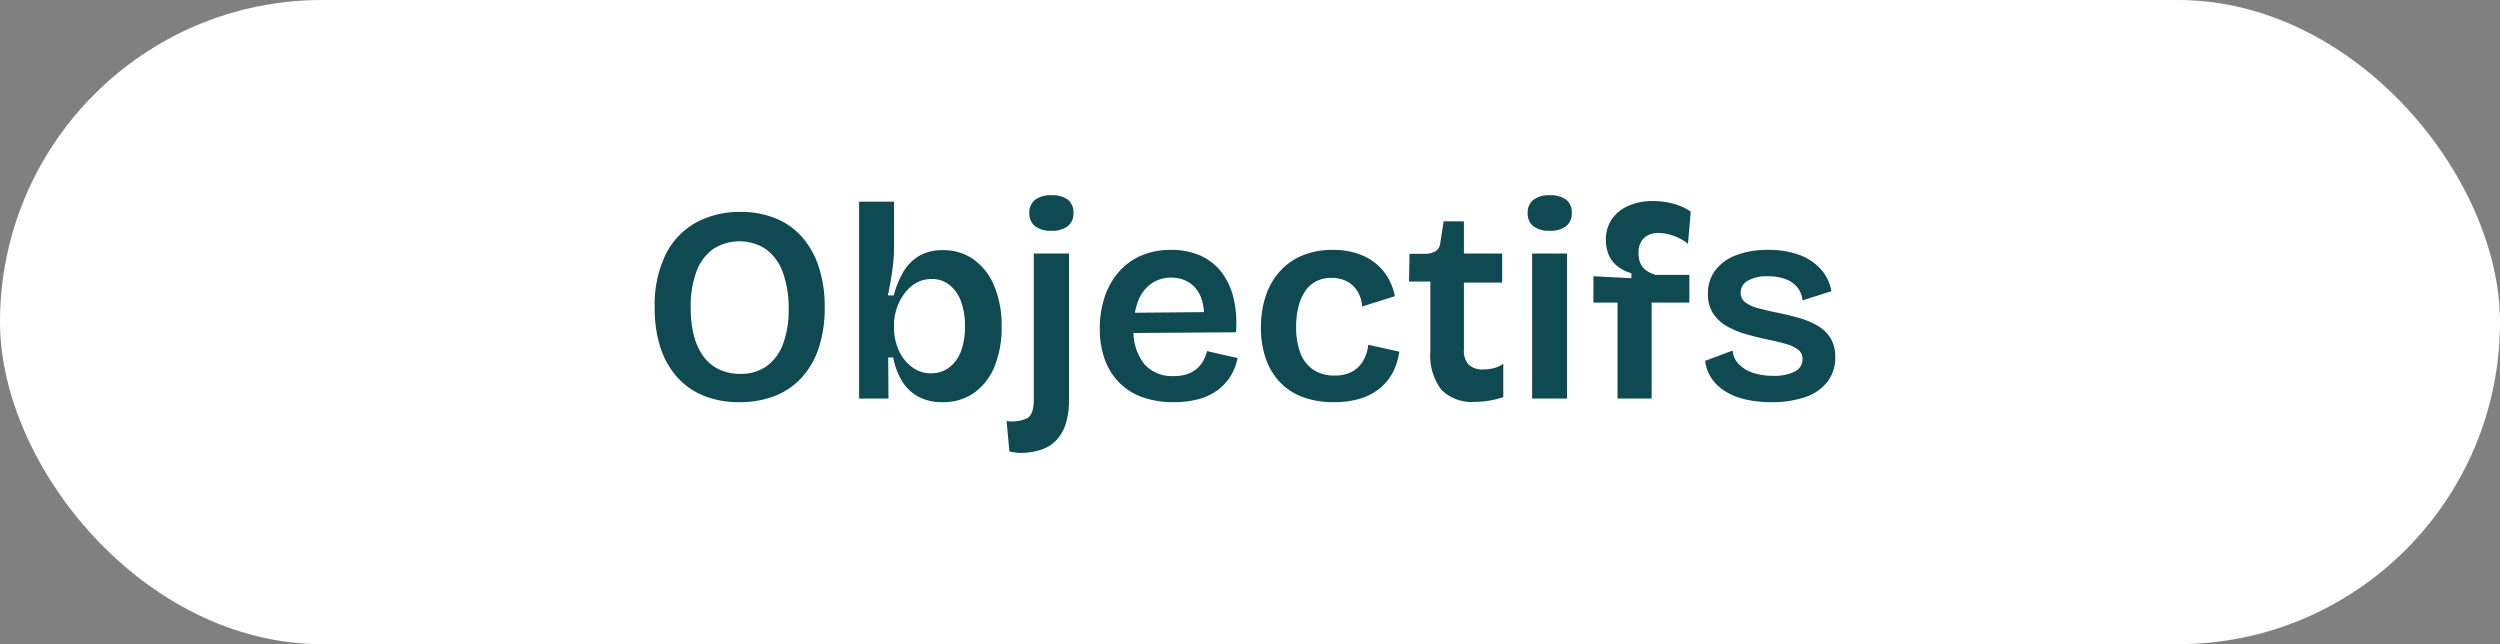
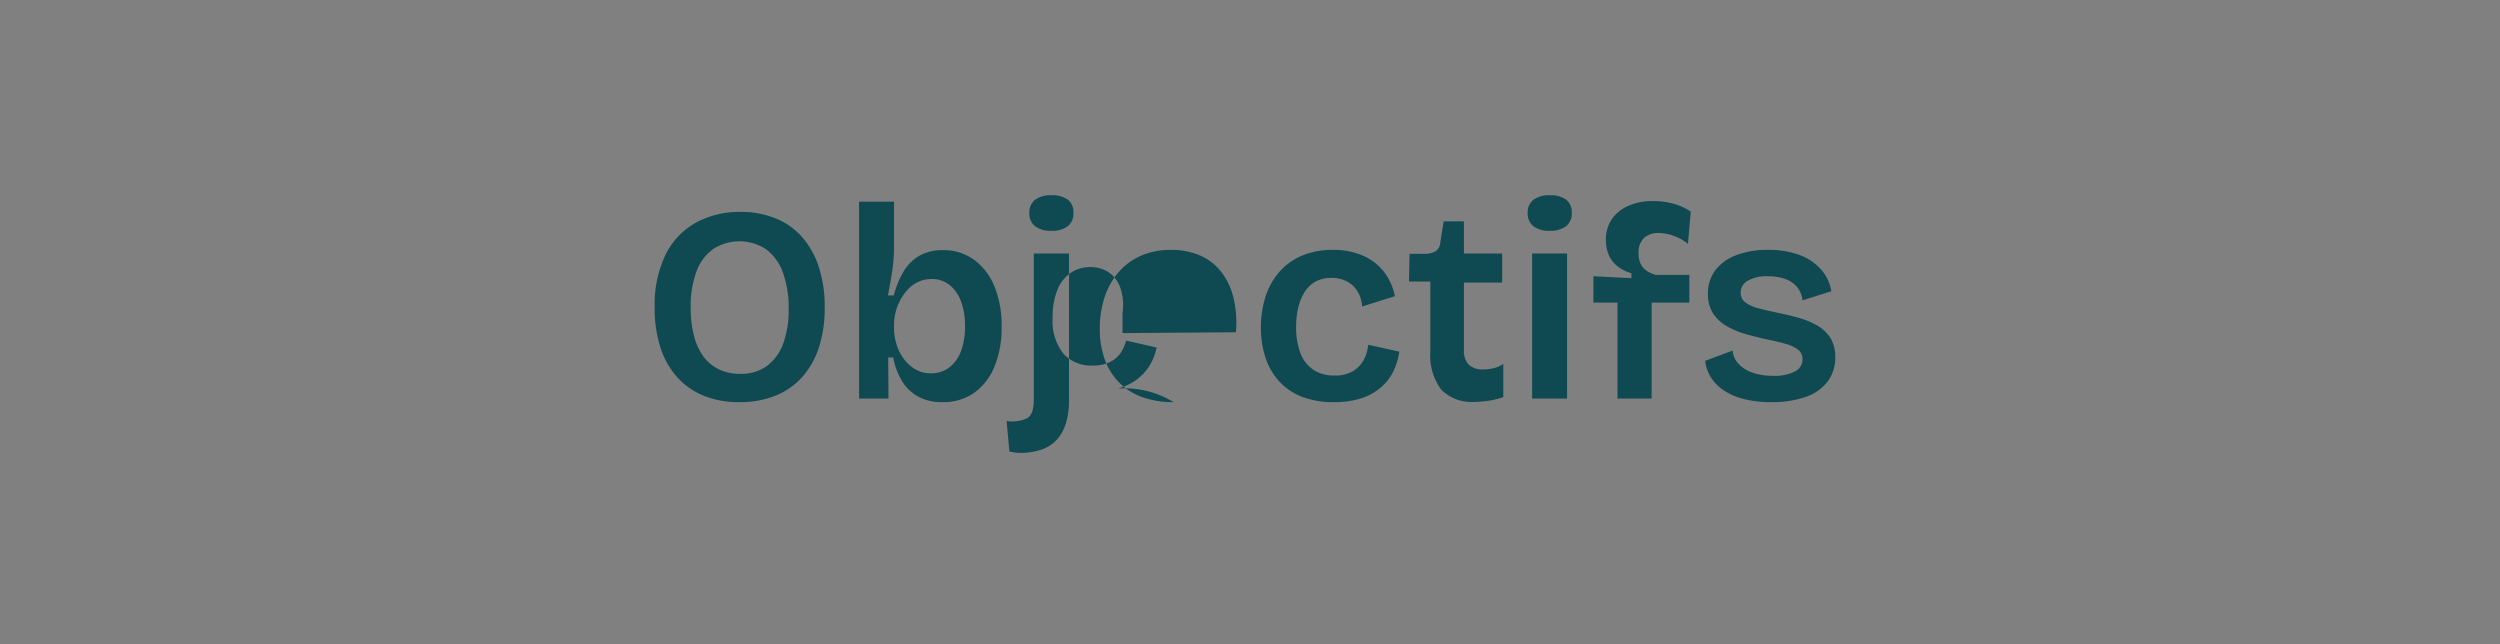
<svg xmlns="http://www.w3.org/2000/svg" width="180.302" height="46.458" viewBox="0 0 180.302 46.458">
  <rect x="0" y="0" width="180.302" height="46.458" fill="#808080" stroke="none" />
  <g id="Groupe_1093" data-name="Groupe 1093" transform="translate(-1244.677 -2069.612)">
-     <rect id="Rectangle_14" data-name="Rectangle 14" width="180.302" height="46.458" rx="23.229" transform="translate(1244.677 2069.612)" fill="#fff" />
-     <path id="Tracé_1990" data-name="Tracé 1990" d="M45.575,19.26a6.692,6.692,0,0,1-2.56-.46,5.224,5.224,0,0,1-1.91-1.33,5.892,5.892,0,0,1-1.21-2.13,9.094,9.094,0,0,1-.42-2.88,8.309,8.309,0,0,1,.8-3.87,5.337,5.337,0,0,1,2.2-2.29,6.557,6.557,0,0,1,3.18-.76,6.652,6.652,0,0,1,2.5.45,5.122,5.122,0,0,1,1.91,1.32,6.089,6.089,0,0,1,1.23,2.16,9.12,9.12,0,0,1,.44,2.95,9.129,9.129,0,0,1-.43,2.93,5.916,5.916,0,0,1-1.23,2.14,5.2,5.2,0,0,1-1.93,1.32A6.9,6.9,0,0,1,45.575,19.26Zm.06-2.04a3.2,3.2,0,0,0,1.91-.55,3.439,3.439,0,0,0,1.18-1.59,6.944,6.944,0,0,0,.41-2.54,7.409,7.409,0,0,0-.42-2.64A3.55,3.55,0,0,0,47.5,8.23a3.5,3.5,0,0,0-3.8-.02,3.433,3.433,0,0,0-1.21,1.62,7.162,7.162,0,0,0-.42,2.61,7.9,7.9,0,0,0,.24,2.05A4.342,4.342,0,0,0,43,15.98a3,3,0,0,0,1.12.92A3.46,3.46,0,0,0,45.635,17.22Zm14.58,2.04a3.562,3.562,0,0,1-1.72-.39,3.111,3.111,0,0,1-1.17-1.11,5.109,5.109,0,0,1-.65-1.72h-.36l.02,2.96h-2.12V4.8h2.52V8.18a9.805,9.805,0,0,1-.06,1.04q-.06.56-.16,1.15t-.22,1.19h.42a6.839,6.839,0,0,1,.69-1.69,3.222,3.222,0,0,1,1.13-1.15,3.288,3.288,0,0,1,1.72-.42,3.725,3.725,0,0,1,2.25.69,4.444,4.444,0,0,1,1.47,1.92,7.441,7.441,0,0,1,.52,2.91,7.378,7.378,0,0,1-.51,2.86,4.315,4.315,0,0,1-1.46,1.9A3.864,3.864,0,0,1,60.215,19.26Zm-.8-2.08a2.107,2.107,0,0,0,1.3-.42,2.579,2.579,0,0,0,.85-1.18,5.045,5.045,0,0,0,.29-1.8,5.078,5.078,0,0,0-.28-1.76,2.718,2.718,0,0,0-.82-1.2,2.022,2.022,0,0,0-1.32-.44,2.2,2.2,0,0,0-.96.21,2.446,2.446,0,0,0-.76.56,3.638,3.638,0,0,0-.54.77,3.828,3.828,0,0,0-.33.87,3.514,3.514,0,0,0-.11.83v.34a3.969,3.969,0,0,0,.16,1.07,3.386,3.386,0,0,0,.5,1.05,2.877,2.877,0,0,0,.84.79A2.194,2.194,0,0,0,59.415,17.18Zm6.4,5.74a2.186,2.186,0,0,1-.36-.03q-.18-.03-.4-.07l-.2-2.2a2.55,2.55,0,0,0,1.5-.21q.46-.29.46-1.31V8.54h2.54V19.1a5.608,5.608,0,0,1-.23,1.7,3.084,3.084,0,0,1-.67,1.19,2.683,2.683,0,0,1-1.11.7A4.7,4.7,0,0,1,65.815,22.92ZM68.075,6.9a1.825,1.825,0,0,1-1.17-.33,1.148,1.148,0,0,1-.41-.95,1.148,1.148,0,0,1,.41-.95,1.825,1.825,0,0,1,1.17-.33,1.9,1.9,0,0,1,1.2.32,1.156,1.156,0,0,1,.4.96,1.148,1.148,0,0,1-.41.95A1.861,1.861,0,0,1,68.075,6.9Zm8.82,12.36a6.557,6.557,0,0,1-2.25-.36,4.432,4.432,0,0,1-1.67-1.05,4.606,4.606,0,0,1-1.04-1.67,6.408,6.408,0,0,1-.36-2.22,7.11,7.11,0,0,1,.35-2.28,5.277,5.277,0,0,1,1.01-1.8,4.526,4.526,0,0,1,1.61-1.18,5.317,5.317,0,0,1,2.17-.42,5.2,5.2,0,0,1,2.04.38,3.924,3.924,0,0,1,1.52,1.13,4.87,4.87,0,0,1,.92,1.86,7.824,7.824,0,0,1,.2,2.57l-8.18.06V12.82l6.72-.06-.88.82a3.88,3.88,0,0,0-.18-1.87,2.216,2.216,0,0,0-.86-1.08,2.364,2.364,0,0,0-1.28-.35,2.464,2.464,0,0,0-1.44.43,2.7,2.7,0,0,0-.95,1.24,5.226,5.226,0,0,0-.33,1.97,3.8,3.8,0,0,0,.77,2.6,2.688,2.688,0,0,0,2.11.86,2.96,2.96,0,0,0,1.01-.15,2.112,2.112,0,0,0,.69-.4,2.049,2.049,0,0,0,.45-.57,3.363,3.363,0,0,0,.27-.68l2.2.5a4.14,4.14,0,0,1-.52,1.32,3.582,3.582,0,0,1-.93,1,4.152,4.152,0,0,1-1.35.64A6.737,6.737,0,0,1,76.895,19.26Zm11.58,0a6.258,6.258,0,0,1-2.35-.4,4.324,4.324,0,0,1-1.64-1.13,4.759,4.759,0,0,1-.97-1.71,6.792,6.792,0,0,1-.32-2.12,7.244,7.244,0,0,1,.33-2.24,5.051,5.051,0,0,1,.99-1.78,4.485,4.485,0,0,1,1.63-1.18,5.567,5.567,0,0,1,2.23-.42,5.282,5.282,0,0,1,2.19.42,3.9,3.9,0,0,1,1.51,1.17,4.144,4.144,0,0,1,.78,1.75l-2.36.74a2.366,2.366,0,0,0-.32-1.07,1.951,1.951,0,0,0-.76-.73,2.36,2.36,0,0,0-1.14-.26,2.331,2.331,0,0,0-1.11.25,2.148,2.148,0,0,0-.78.71,3.6,3.6,0,0,0-.48,1.11,5.732,5.732,0,0,0-.17,1.45,5.245,5.245,0,0,0,.3,1.88,2.533,2.533,0,0,0,.92,1.21,2.638,2.638,0,0,0,1.54.43,2.534,2.534,0,0,0,1.33-.31,2.113,2.113,0,0,0,.78-.81,2.9,2.9,0,0,0,.33-1.1l2.24.5a4.691,4.691,0,0,1-.46,1.48,3.668,3.668,0,0,1-.93,1.15,4.135,4.135,0,0,1-1.41.75A6.3,6.3,0,0,1,88.475,19.26Zm10.16-.02a3.08,3.08,0,0,1-2.44-.89,4.127,4.127,0,0,1-.78-2.77V10.56h-1.54l.04-2h1.02a1.621,1.621,0,0,0,.86-.18.84.84,0,0,0,.34-.64l.24-1.52h1.46V8.54h2.76v2.1h-2.76v4.84a1.451,1.451,0,0,0,.35,1.08,1.452,1.452,0,0,0,1.05.34,3.162,3.162,0,0,0,.75-.09,2.075,2.075,0,0,0,.69-.31v2.4a6.68,6.68,0,0,1-1.13.27A6.769,6.769,0,0,1,98.635,19.24Zm4.12-.24V8.54h2.52V19Zm1.26-12.1a1.825,1.825,0,0,1-1.17-.33,1.148,1.148,0,0,1-.41-.95,1.148,1.148,0,0,1,.41-.95,1.825,1.825,0,0,1,1.17-.33,1.9,1.9,0,0,1,1.2.32,1.155,1.155,0,0,1,.4.96,1.148,1.148,0,0,1-.41.95A1.861,1.861,0,0,1,104.015,6.9Zm4.9,12.1V12.08h-1.74v-1.9l2.74.14V9.96a2.837,2.837,0,0,1-1.04-.53,2.055,2.055,0,0,1-.61-.83,2.8,2.8,0,0,1-.19-1.04,2.575,2.575,0,0,1,.42-1.48,2.8,2.8,0,0,1,1.18-.97,4.271,4.271,0,0,1,1.8-.35,5.287,5.287,0,0,1,1.57.22,3.933,3.933,0,0,1,1.15.54l-.2,2.32a3.45,3.45,0,0,0-1.02-.57,3.283,3.283,0,0,0-1.12-.21,1.492,1.492,0,0,0-1.02.35,1.429,1.429,0,0,0-.4,1.13,1.6,1.6,0,0,0,.18.81,1.3,1.3,0,0,0,.47.48,2.477,2.477,0,0,0,.57.25h2.44v2h-2.72V19Zm11.08.26a7.978,7.978,0,0,1-1.91-.21,4.721,4.721,0,0,1-1.45-.6,3.232,3.232,0,0,1-.96-.94,2.814,2.814,0,0,1-.44-1.23l1.98-.74a1.561,1.561,0,0,0,.4.93,2.439,2.439,0,0,0,1,.65,4.4,4.4,0,0,0,1.54.24,3.189,3.189,0,0,0,1.55-.31.973.973,0,0,0,.55-.89.828.828,0,0,0-.3-.67,2.459,2.459,0,0,0-.87-.42q-.57-.17-1.37-.33-.74-.16-1.49-.37a6.362,6.362,0,0,1-1.38-.56,2.951,2.951,0,0,1-1.02-.92,2.513,2.513,0,0,1-.39-1.45,2.743,2.743,0,0,1,.51-1.66,3.356,3.356,0,0,1,1.48-1.1,6.163,6.163,0,0,1,2.35-.4,6.346,6.346,0,0,1,2.25.36,3.885,3.885,0,0,1,1.55,1.03,3.139,3.139,0,0,1,.76,1.59l-2.08.66a1.755,1.755,0,0,0-.38-.95,1.967,1.967,0,0,0-.86-.59,3.621,3.621,0,0,0-1.26-.2,2.745,2.745,0,0,0-1.44.32.972.972,0,0,0-.52.86.845.845,0,0,0,.33.7,2.572,2.572,0,0,0,.92.42q.59.16,1.35.32.8.16,1.55.37a6.02,6.02,0,0,1,1.35.55,2.741,2.741,0,0,1,.96.89,2.529,2.529,0,0,1,.36,1.41,2.822,2.822,0,0,1-.56,1.77,3.381,3.381,0,0,1-1.59,1.1A7.328,7.328,0,0,1,119.995,19.26Z" transform="translate(1252.42 2079.355)" fill="#0f4951" />
+     <path id="Tracé_1990" data-name="Tracé 1990" d="M45.575,19.26a6.692,6.692,0,0,1-2.56-.46,5.224,5.224,0,0,1-1.91-1.33,5.892,5.892,0,0,1-1.21-2.13,9.094,9.094,0,0,1-.42-2.88,8.309,8.309,0,0,1,.8-3.87,5.337,5.337,0,0,1,2.2-2.29,6.557,6.557,0,0,1,3.18-.76,6.652,6.652,0,0,1,2.5.45,5.122,5.122,0,0,1,1.91,1.32,6.089,6.089,0,0,1,1.23,2.16,9.12,9.12,0,0,1,.44,2.95,9.129,9.129,0,0,1-.43,2.93,5.916,5.916,0,0,1-1.23,2.14,5.2,5.2,0,0,1-1.93,1.32A6.9,6.9,0,0,1,45.575,19.26Zm.06-2.04a3.2,3.2,0,0,0,1.91-.55,3.439,3.439,0,0,0,1.18-1.59,6.944,6.944,0,0,0,.41-2.54,7.409,7.409,0,0,0-.42-2.64A3.55,3.55,0,0,0,47.5,8.23a3.5,3.5,0,0,0-3.8-.02,3.433,3.433,0,0,0-1.21,1.62,7.162,7.162,0,0,0-.42,2.61,7.9,7.9,0,0,0,.24,2.05A4.342,4.342,0,0,0,43,15.98a3,3,0,0,0,1.12.92A3.46,3.46,0,0,0,45.635,17.22Zm14.58,2.04a3.562,3.562,0,0,1-1.72-.39,3.111,3.111,0,0,1-1.17-1.11,5.109,5.109,0,0,1-.65-1.72h-.36l.02,2.96h-2.12V4.8h2.52V8.18a9.805,9.805,0,0,1-.06,1.04q-.06.56-.16,1.15t-.22,1.19h.42a6.839,6.839,0,0,1,.69-1.69,3.222,3.222,0,0,1,1.13-1.15,3.288,3.288,0,0,1,1.72-.42,3.725,3.725,0,0,1,2.25.69,4.444,4.444,0,0,1,1.47,1.92,7.441,7.441,0,0,1,.52,2.91,7.378,7.378,0,0,1-.51,2.86,4.315,4.315,0,0,1-1.46,1.9A3.864,3.864,0,0,1,60.215,19.26Zm-.8-2.08a2.107,2.107,0,0,0,1.3-.42,2.579,2.579,0,0,0,.85-1.18,5.045,5.045,0,0,0,.29-1.8,5.078,5.078,0,0,0-.28-1.76,2.718,2.718,0,0,0-.82-1.2,2.022,2.022,0,0,0-1.32-.44,2.2,2.2,0,0,0-.96.21,2.446,2.446,0,0,0-.76.56,3.638,3.638,0,0,0-.54.77,3.828,3.828,0,0,0-.33.87,3.514,3.514,0,0,0-.11.83v.34a3.969,3.969,0,0,0,.16,1.07,3.386,3.386,0,0,0,.5,1.05,2.877,2.877,0,0,0,.84.79A2.194,2.194,0,0,0,59.415,17.18Zm6.4,5.74a2.186,2.186,0,0,1-.36-.03q-.18-.03-.4-.07l-.2-2.2a2.55,2.55,0,0,0,1.5-.21q.46-.29.46-1.31V8.54h2.54V19.1a5.608,5.608,0,0,1-.23,1.7,3.084,3.084,0,0,1-.67,1.19,2.683,2.683,0,0,1-1.11.7A4.7,4.7,0,0,1,65.815,22.92ZM68.075,6.9a1.825,1.825,0,0,1-1.17-.33,1.148,1.148,0,0,1-.41-.95,1.148,1.148,0,0,1,.41-.95,1.825,1.825,0,0,1,1.17-.33,1.9,1.9,0,0,1,1.2.32,1.156,1.156,0,0,1,.4.96,1.148,1.148,0,0,1-.41.95A1.861,1.861,0,0,1,68.075,6.9Zm8.82,12.36a6.557,6.557,0,0,1-2.25-.36,4.432,4.432,0,0,1-1.67-1.05,4.606,4.606,0,0,1-1.04-1.67,6.408,6.408,0,0,1-.36-2.22,7.11,7.11,0,0,1,.35-2.28,5.277,5.277,0,0,1,1.01-1.8,4.526,4.526,0,0,1,1.61-1.18,5.317,5.317,0,0,1,2.17-.42,5.2,5.2,0,0,1,2.04.38,3.924,3.924,0,0,1,1.52,1.13,4.87,4.87,0,0,1,.92,1.86,7.824,7.824,0,0,1,.2,2.57l-8.18.06V12.82a3.88,3.88,0,0,0-.18-1.87,2.216,2.216,0,0,0-.86-1.08,2.364,2.364,0,0,0-1.28-.35,2.464,2.464,0,0,0-1.44.43,2.7,2.7,0,0,0-.95,1.24,5.226,5.226,0,0,0-.33,1.97,3.8,3.8,0,0,0,.77,2.6,2.688,2.688,0,0,0,2.11.86,2.96,2.96,0,0,0,1.01-.15,2.112,2.112,0,0,0,.69-.4,2.049,2.049,0,0,0,.45-.57,3.363,3.363,0,0,0,.27-.68l2.2.5a4.14,4.14,0,0,1-.52,1.32,3.582,3.582,0,0,1-.93,1,4.152,4.152,0,0,1-1.35.64A6.737,6.737,0,0,1,76.895,19.26Zm11.58,0a6.258,6.258,0,0,1-2.35-.4,4.324,4.324,0,0,1-1.64-1.13,4.759,4.759,0,0,1-.97-1.71,6.792,6.792,0,0,1-.32-2.12,7.244,7.244,0,0,1,.33-2.24,5.051,5.051,0,0,1,.99-1.78,4.485,4.485,0,0,1,1.63-1.18,5.567,5.567,0,0,1,2.23-.42,5.282,5.282,0,0,1,2.19.42,3.9,3.9,0,0,1,1.51,1.17,4.144,4.144,0,0,1,.78,1.75l-2.36.74a2.366,2.366,0,0,0-.32-1.07,1.951,1.951,0,0,0-.76-.73,2.36,2.36,0,0,0-1.14-.26,2.331,2.331,0,0,0-1.11.25,2.148,2.148,0,0,0-.78.71,3.6,3.6,0,0,0-.48,1.11,5.732,5.732,0,0,0-.17,1.45,5.245,5.245,0,0,0,.3,1.88,2.533,2.533,0,0,0,.92,1.21,2.638,2.638,0,0,0,1.54.43,2.534,2.534,0,0,0,1.33-.31,2.113,2.113,0,0,0,.78-.81,2.9,2.9,0,0,0,.33-1.1l2.24.5a4.691,4.691,0,0,1-.46,1.48,3.668,3.668,0,0,1-.93,1.15,4.135,4.135,0,0,1-1.41.75A6.3,6.3,0,0,1,88.475,19.26Zm10.16-.02a3.08,3.08,0,0,1-2.44-.89,4.127,4.127,0,0,1-.78-2.77V10.56h-1.54l.04-2h1.02a1.621,1.621,0,0,0,.86-.18.84.84,0,0,0,.34-.64l.24-1.52h1.46V8.54h2.76v2.1h-2.76v4.84a1.451,1.451,0,0,0,.35,1.08,1.452,1.452,0,0,0,1.05.34,3.162,3.162,0,0,0,.75-.09,2.075,2.075,0,0,0,.69-.31v2.4a6.68,6.68,0,0,1-1.13.27A6.769,6.769,0,0,1,98.635,19.24Zm4.12-.24V8.54h2.52V19Zm1.26-12.1a1.825,1.825,0,0,1-1.17-.33,1.148,1.148,0,0,1-.41-.95,1.148,1.148,0,0,1,.41-.95,1.825,1.825,0,0,1,1.17-.33,1.9,1.9,0,0,1,1.2.32,1.155,1.155,0,0,1,.4.96,1.148,1.148,0,0,1-.41.95A1.861,1.861,0,0,1,104.015,6.9Zm4.9,12.1V12.08h-1.74v-1.9l2.74.14V9.96a2.837,2.837,0,0,1-1.04-.53,2.055,2.055,0,0,1-.61-.83,2.8,2.8,0,0,1-.19-1.04,2.575,2.575,0,0,1,.42-1.48,2.8,2.8,0,0,1,1.18-.97,4.271,4.271,0,0,1,1.8-.35,5.287,5.287,0,0,1,1.57.22,3.933,3.933,0,0,1,1.15.54l-.2,2.32a3.45,3.45,0,0,0-1.02-.57,3.283,3.283,0,0,0-1.12-.21,1.492,1.492,0,0,0-1.02.35,1.429,1.429,0,0,0-.4,1.13,1.6,1.6,0,0,0,.18.81,1.3,1.3,0,0,0,.47.48,2.477,2.477,0,0,0,.57.25h2.44v2h-2.72V19Zm11.08.26a7.978,7.978,0,0,1-1.91-.21,4.721,4.721,0,0,1-1.45-.6,3.232,3.232,0,0,1-.96-.94,2.814,2.814,0,0,1-.44-1.23l1.98-.74a1.561,1.561,0,0,0,.4.93,2.439,2.439,0,0,0,1,.65,4.4,4.4,0,0,0,1.54.24,3.189,3.189,0,0,0,1.55-.31.973.973,0,0,0,.55-.89.828.828,0,0,0-.3-.67,2.459,2.459,0,0,0-.87-.42q-.57-.17-1.37-.33-.74-.16-1.49-.37a6.362,6.362,0,0,1-1.38-.56,2.951,2.951,0,0,1-1.02-.92,2.513,2.513,0,0,1-.39-1.45,2.743,2.743,0,0,1,.51-1.66,3.356,3.356,0,0,1,1.48-1.1,6.163,6.163,0,0,1,2.35-.4,6.346,6.346,0,0,1,2.25.36,3.885,3.885,0,0,1,1.55,1.03,3.139,3.139,0,0,1,.76,1.59l-2.08.66a1.755,1.755,0,0,0-.38-.95,1.967,1.967,0,0,0-.86-.59,3.621,3.621,0,0,0-1.26-.2,2.745,2.745,0,0,0-1.44.32.972.972,0,0,0-.52.86.845.845,0,0,0,.33.7,2.572,2.572,0,0,0,.92.42q.59.16,1.35.32.8.16,1.55.37a6.02,6.02,0,0,1,1.35.55,2.741,2.741,0,0,1,.96.89,2.529,2.529,0,0,1,.36,1.41,2.822,2.822,0,0,1-.56,1.77,3.381,3.381,0,0,1-1.59,1.1A7.328,7.328,0,0,1,119.995,19.26Z" transform="translate(1252.42 2079.355)" fill="#0f4951" />
  </g>
</svg>